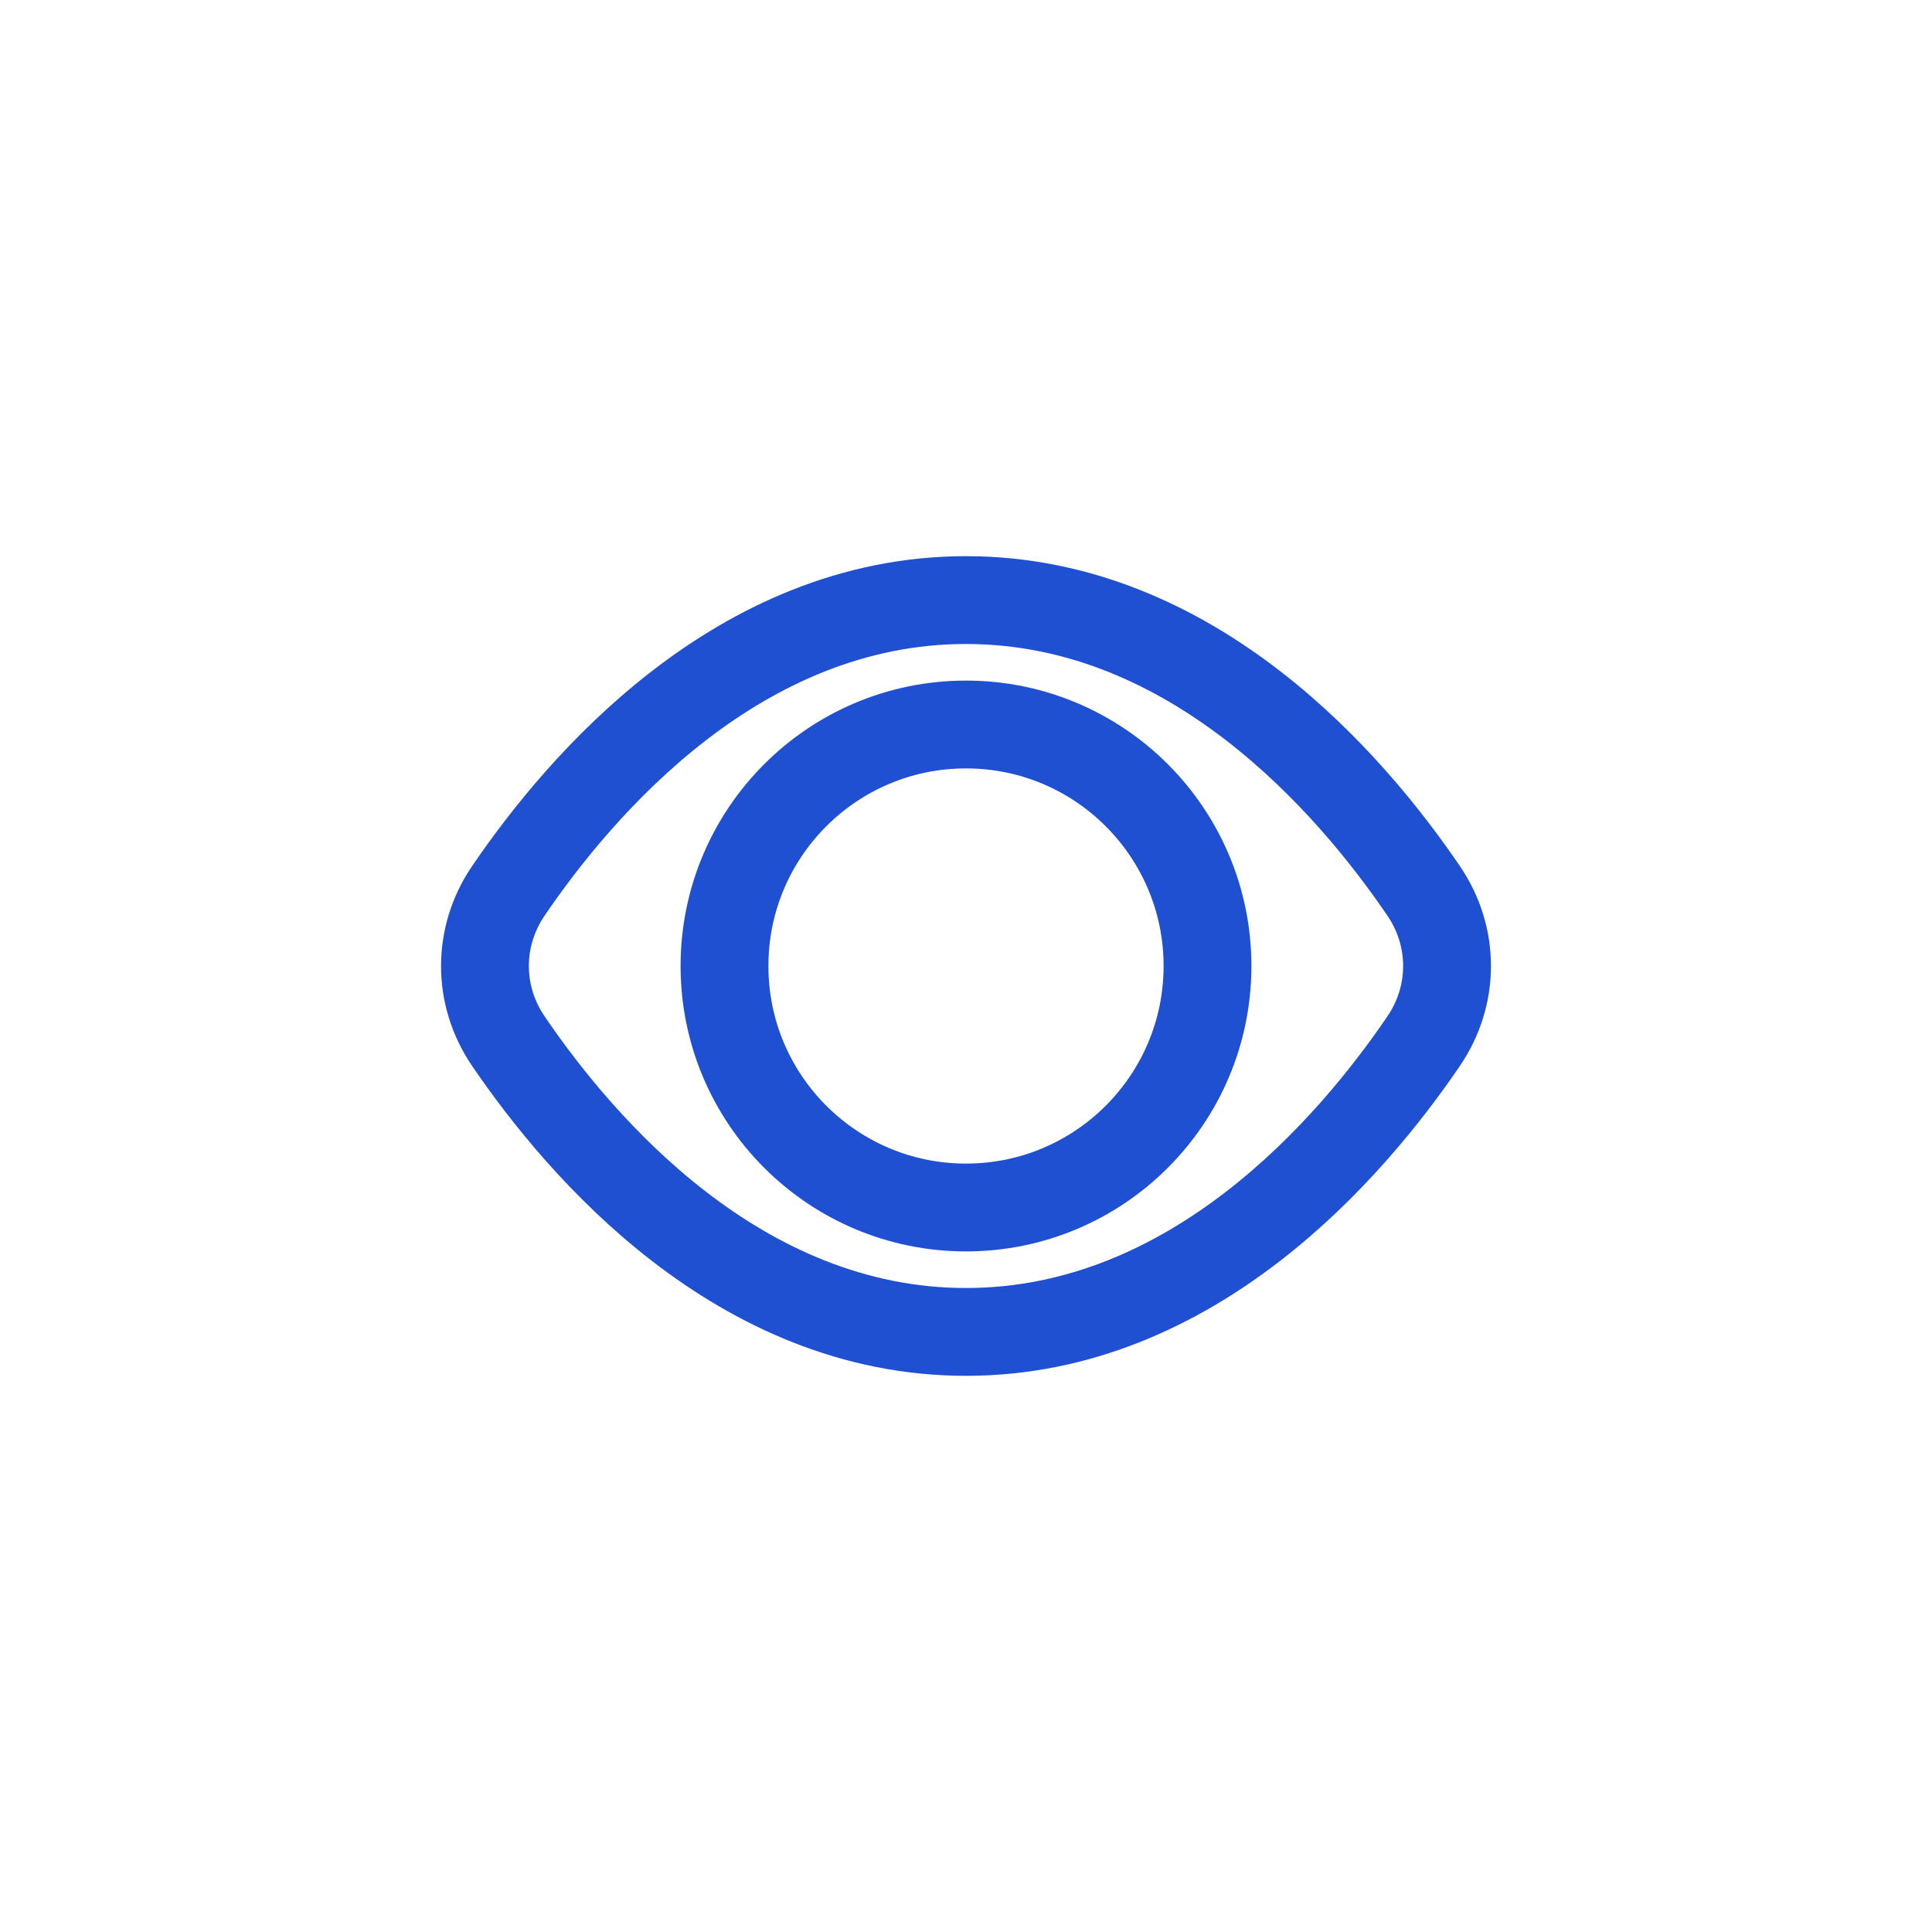
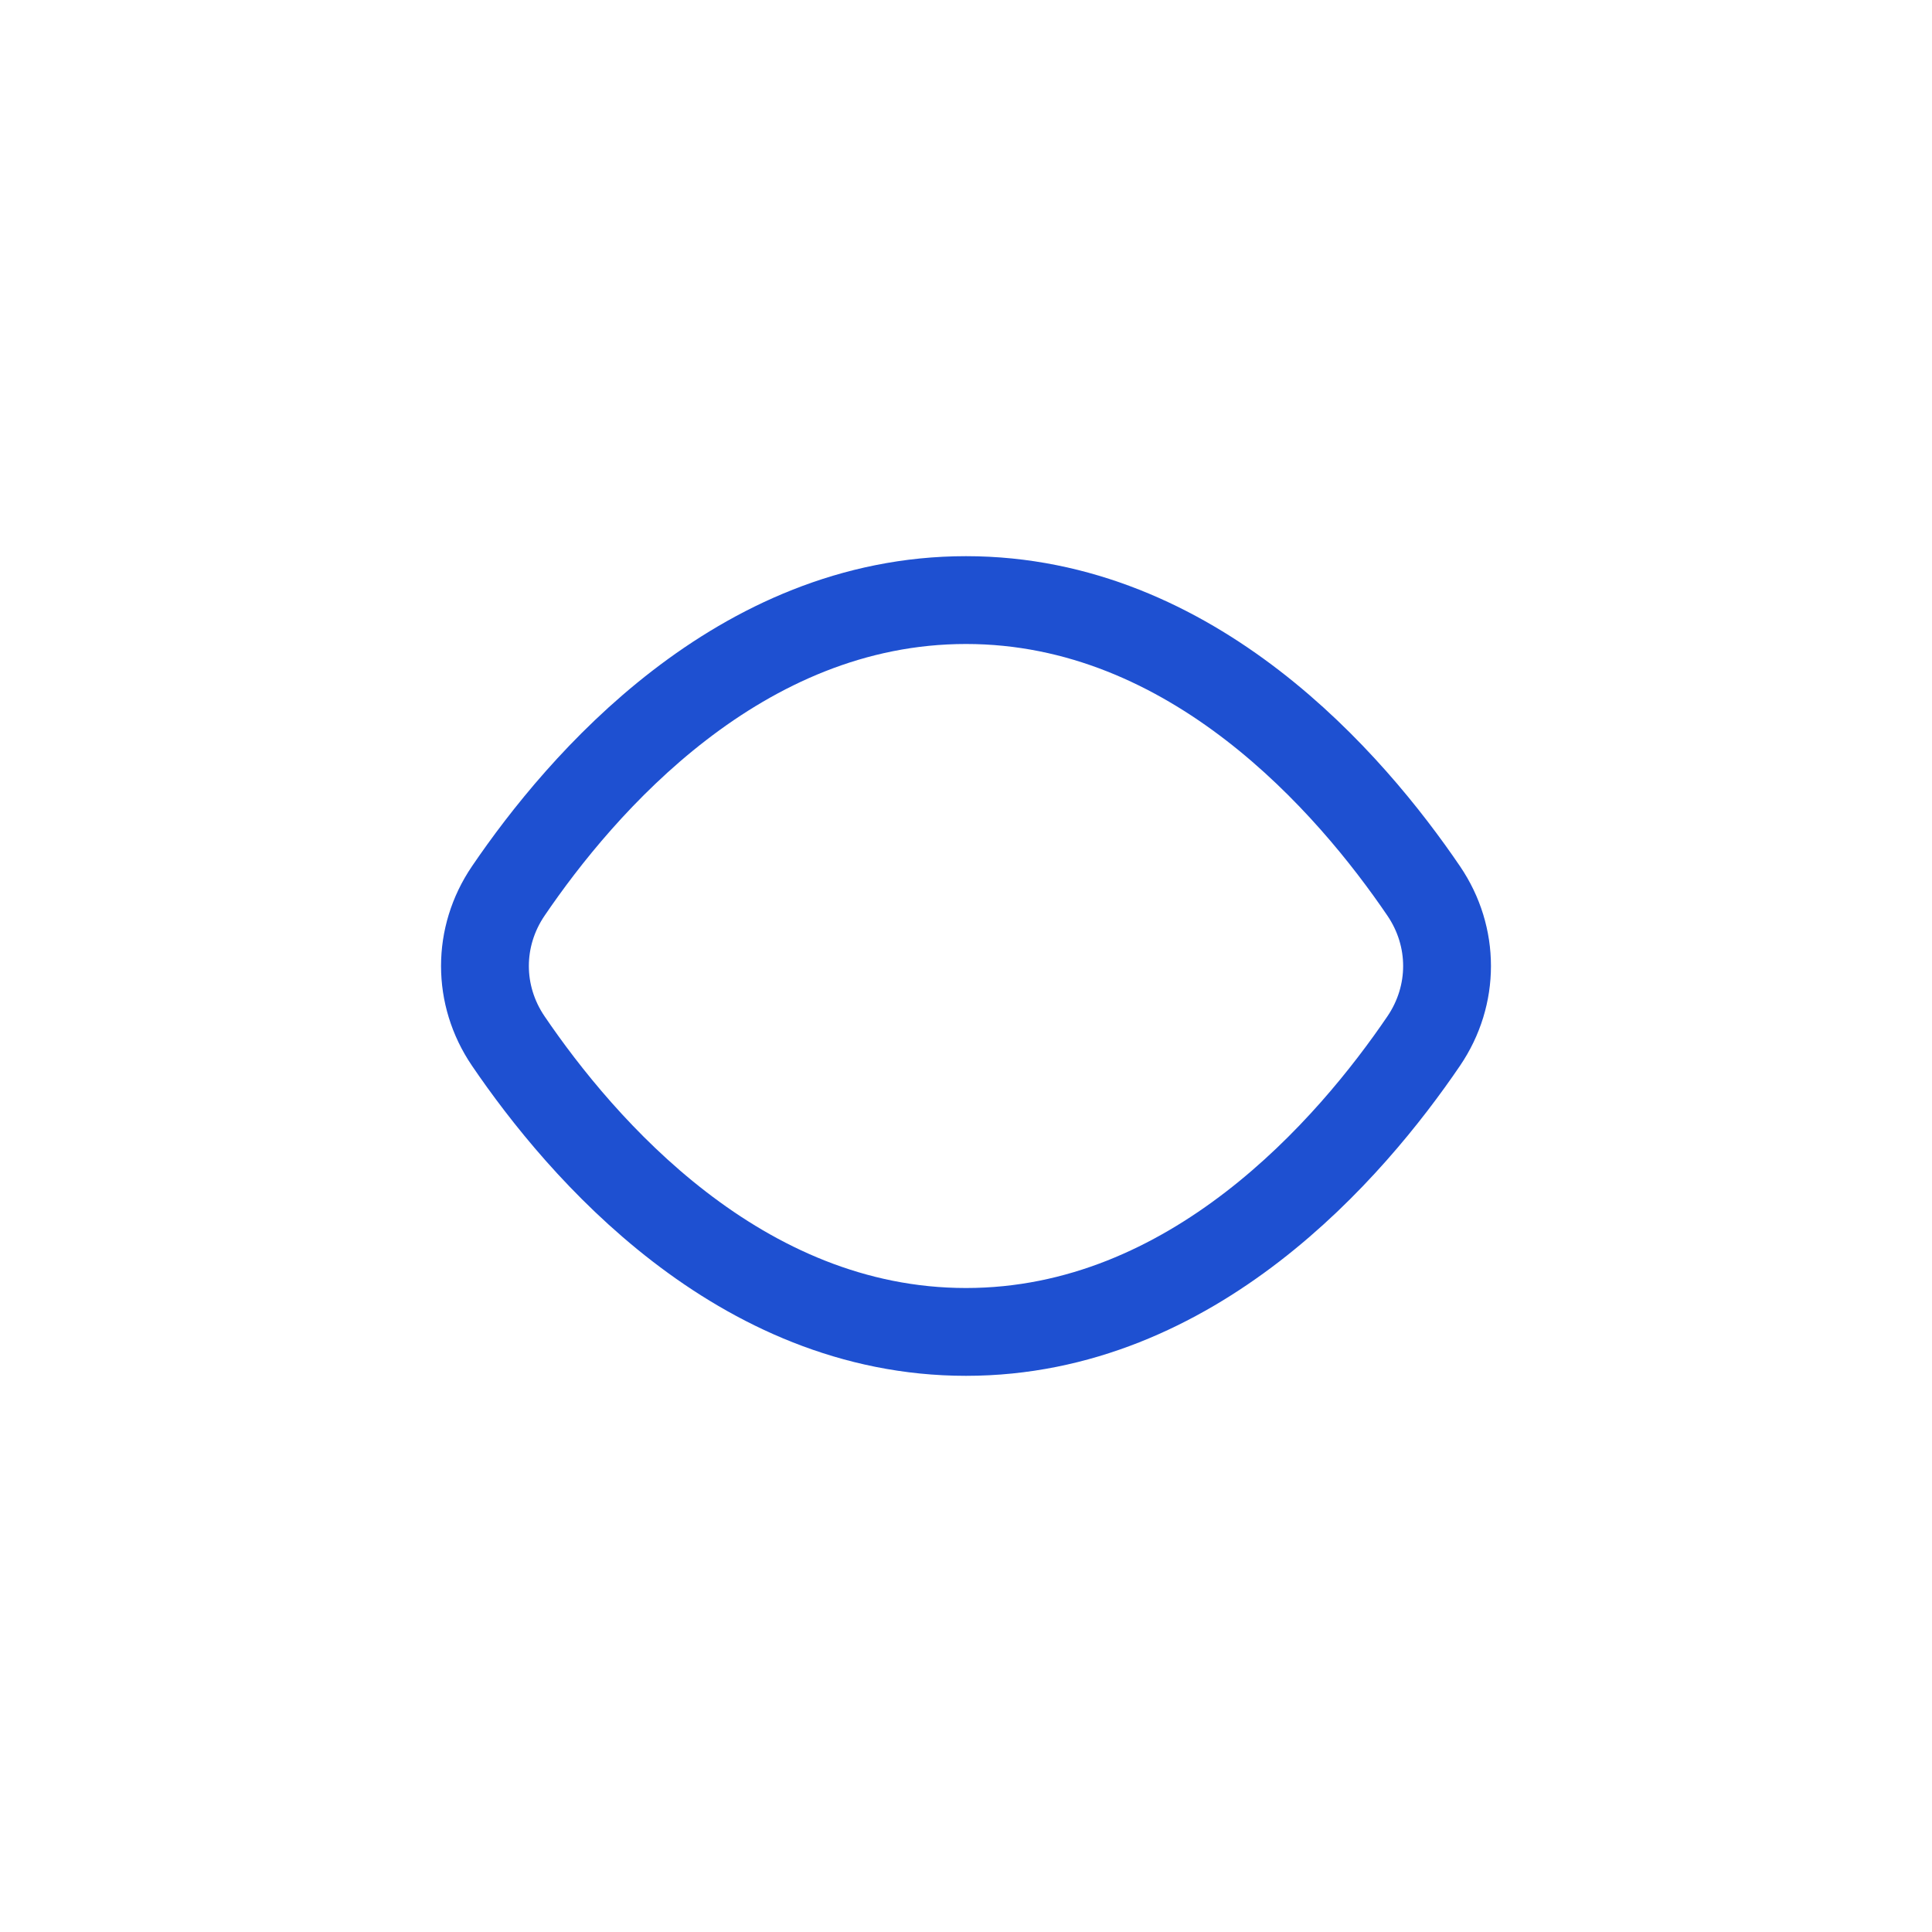
<svg xmlns="http://www.w3.org/2000/svg" width="88" height="88" viewBox="0 0 88 88" fill="none">
  <path d="M23.15 47.415C21.735 45.332 21.735 42.668 23.15 40.585C26.465 35.709 33.662 27.333 44 27.333C54.338 27.333 61.535 35.709 64.85 40.585C66.265 42.668 66.265 45.332 64.85 47.415C61.535 52.291 54.338 60.667 44 60.667C33.662 60.667 26.465 52.291 23.15 47.415Z" stroke="#1E50D1" stroke-width="4" stroke-linecap="round" stroke-linejoin="round" />
-   <path d="M44 55C50.075 55 55 50.075 55 44C55 37.925 50.075 33 44 33C37.925 33 33 37.925 33 44C33 50.075 37.925 55 44 55Z" stroke="#1E50D1" stroke-width="4" stroke-linecap="round" stroke-linejoin="round" />
</svg>